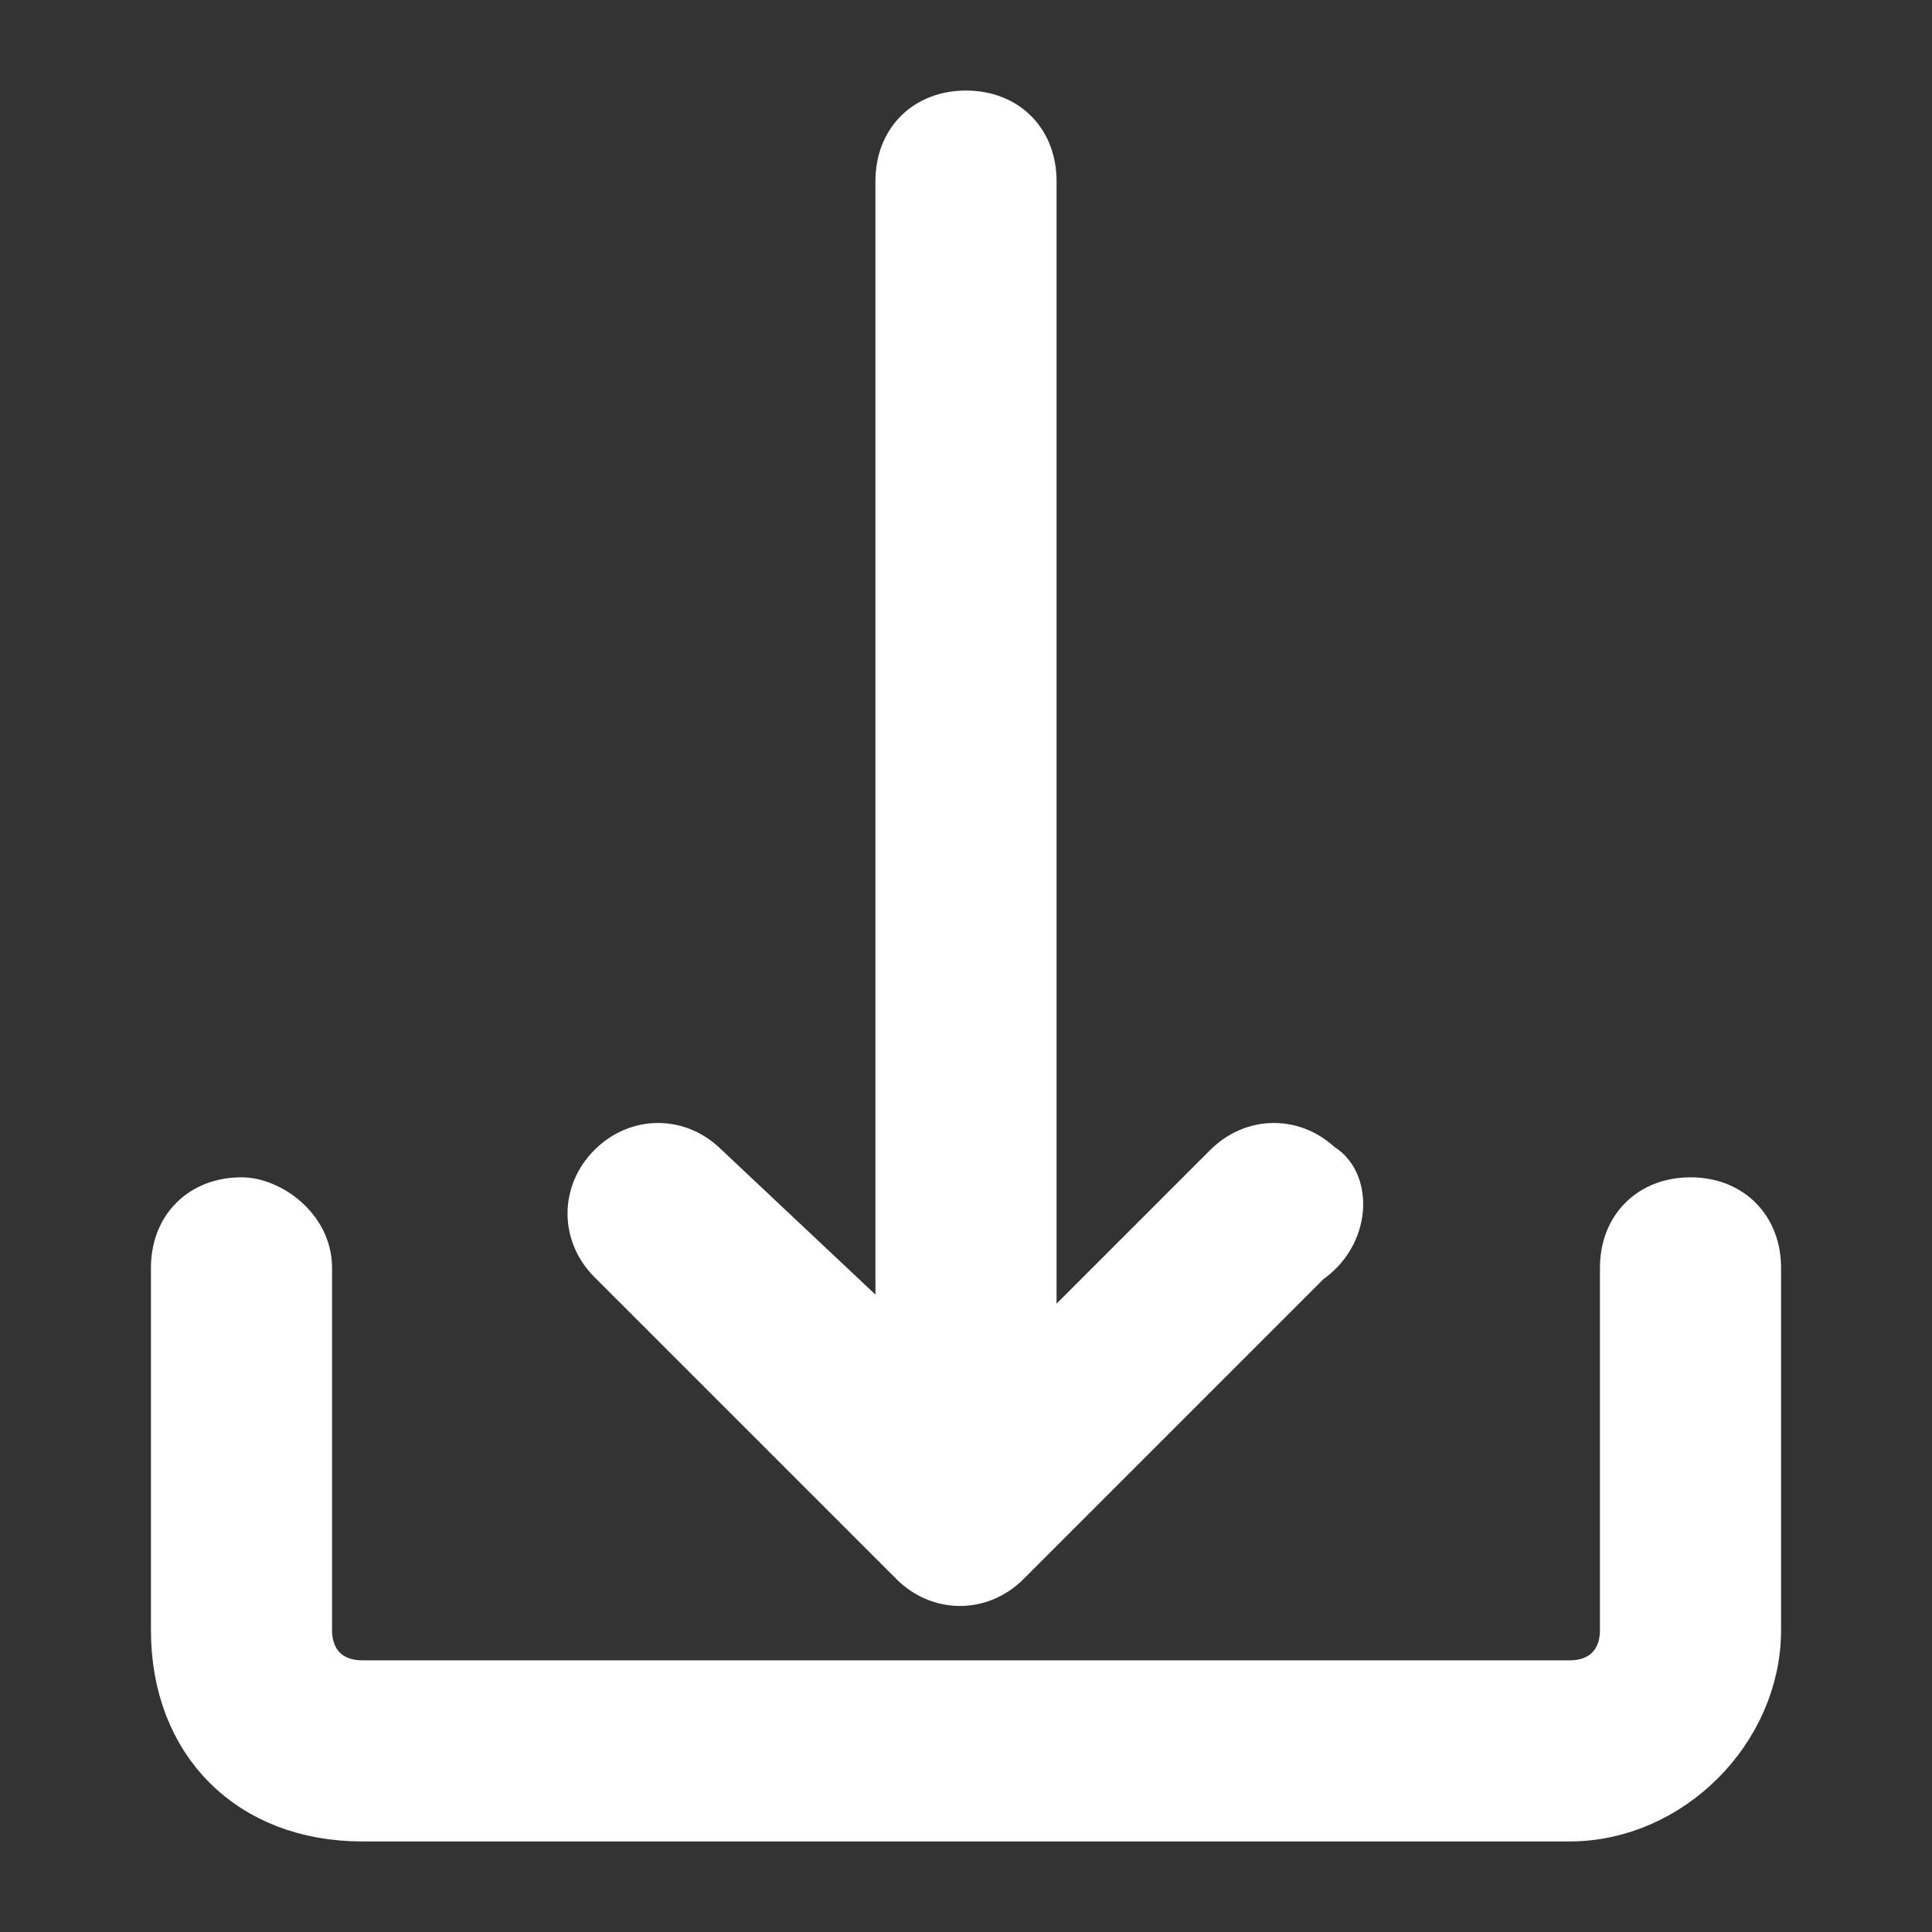
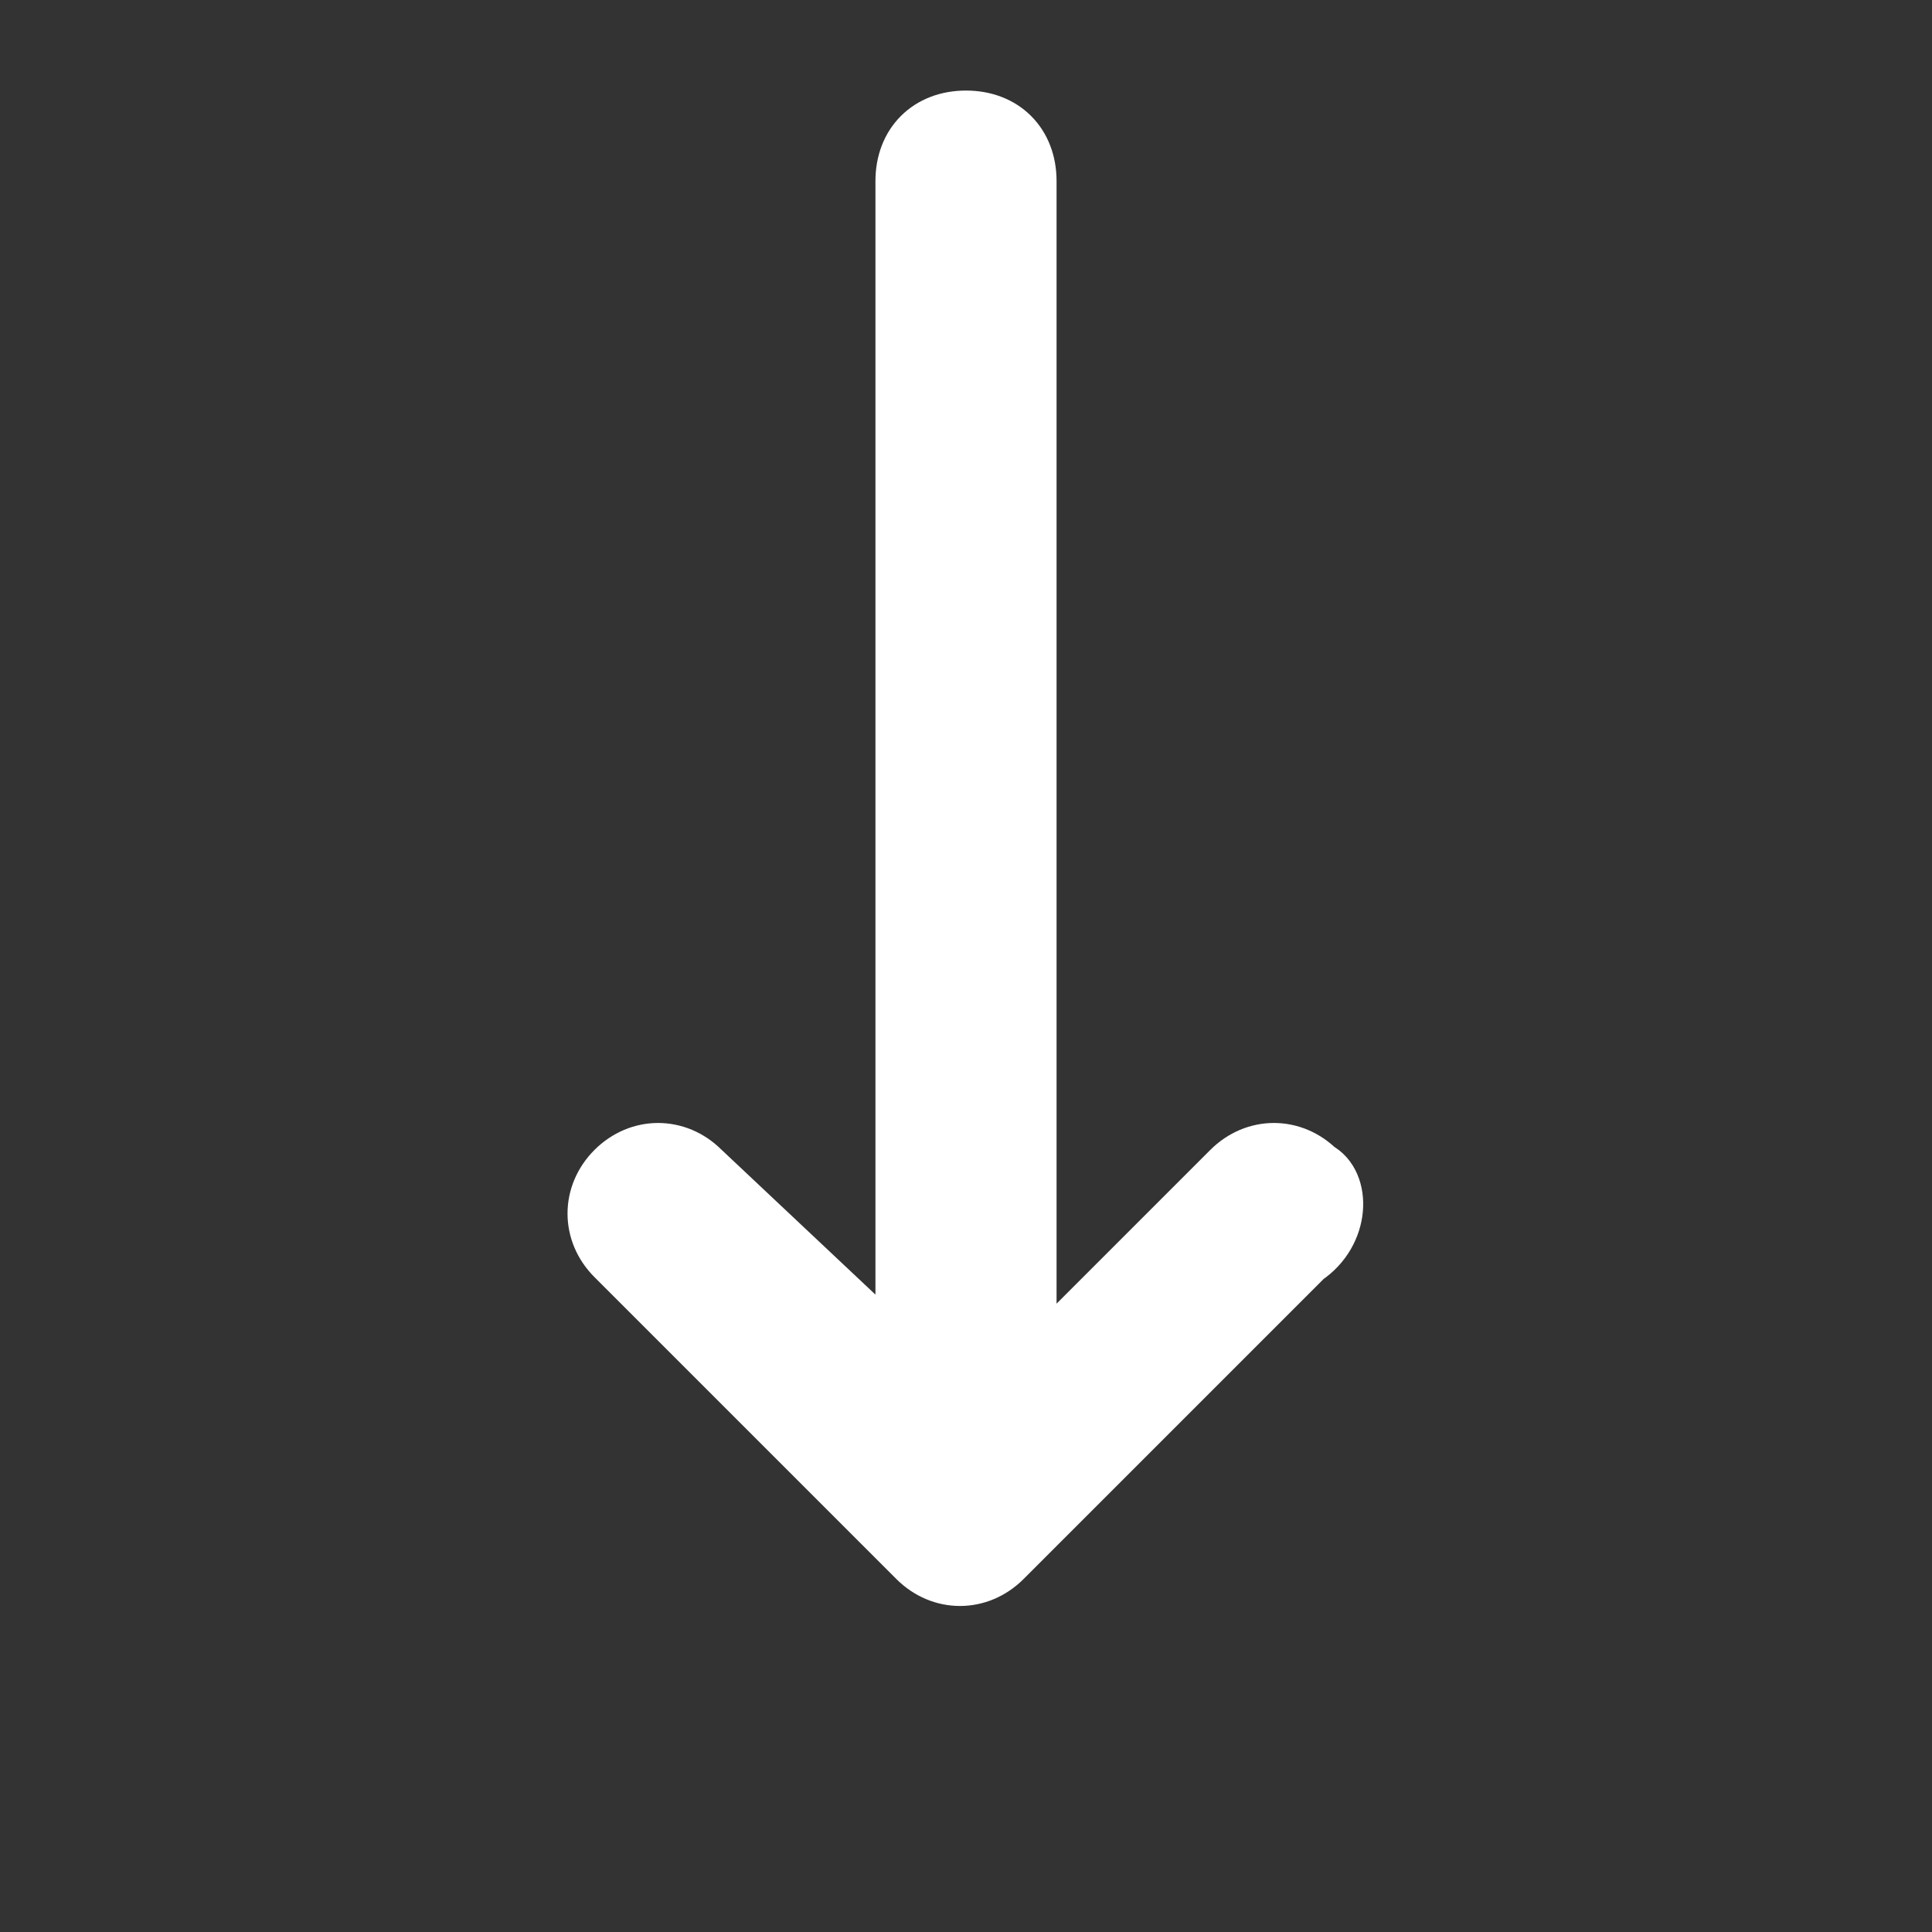
<svg xmlns="http://www.w3.org/2000/svg" version="1.1" id="Layer_1" x="0px" y="0px" viewBox="0 0 16 16" style="enable-background:new 0 0 16 16;" xml:space="preserve">
  <rect x="0" y="0" width="16" height="16" fill="#333333" stroke="none" />
  <style type="text/css">
	.st0{fill:#FFFFFF;stroke:#FFFFFF;stroke-width:0.5;stroke-miterlimit:10;}
</style>
-   <path class="st0" d="M14,10c-0.3,0-0.5,0.2-0.5,0.5v3c0,0.3-0.2,0.5-0.5,0.5H3c-0.3,0-0.5-0.2-0.5-0.5v-3C2.5,10.2,2.2,10,2,10  c-0.3,0-0.5,0.2-0.5,0.5v3C1.5,14.4,2.1,15,3,15h10c0.8,0,1.5-0.7,1.5-1.5v-3C14.5,10.2,14.3,10,14,10z" />
  <path class="st0" d="M10.9,9.7c-0.2-0.2-0.5-0.2-0.7,0l-1.7,1.7V1.5C8.5,1.2,8.3,1,8,1S7.5,1.2,7.5,1.5v9.8L5.8,9.7  c-0.2-0.2-0.5-0.2-0.7,0c-0.2,0.2-0.2,0.5,0,0.7l2.5,2.5c0.2,0.2,0.5,0.2,0.7,0c0,0,0,0,0,0l2.5-2.5C11.1,10.2,11.1,9.8,10.9,9.7z" />
</svg>